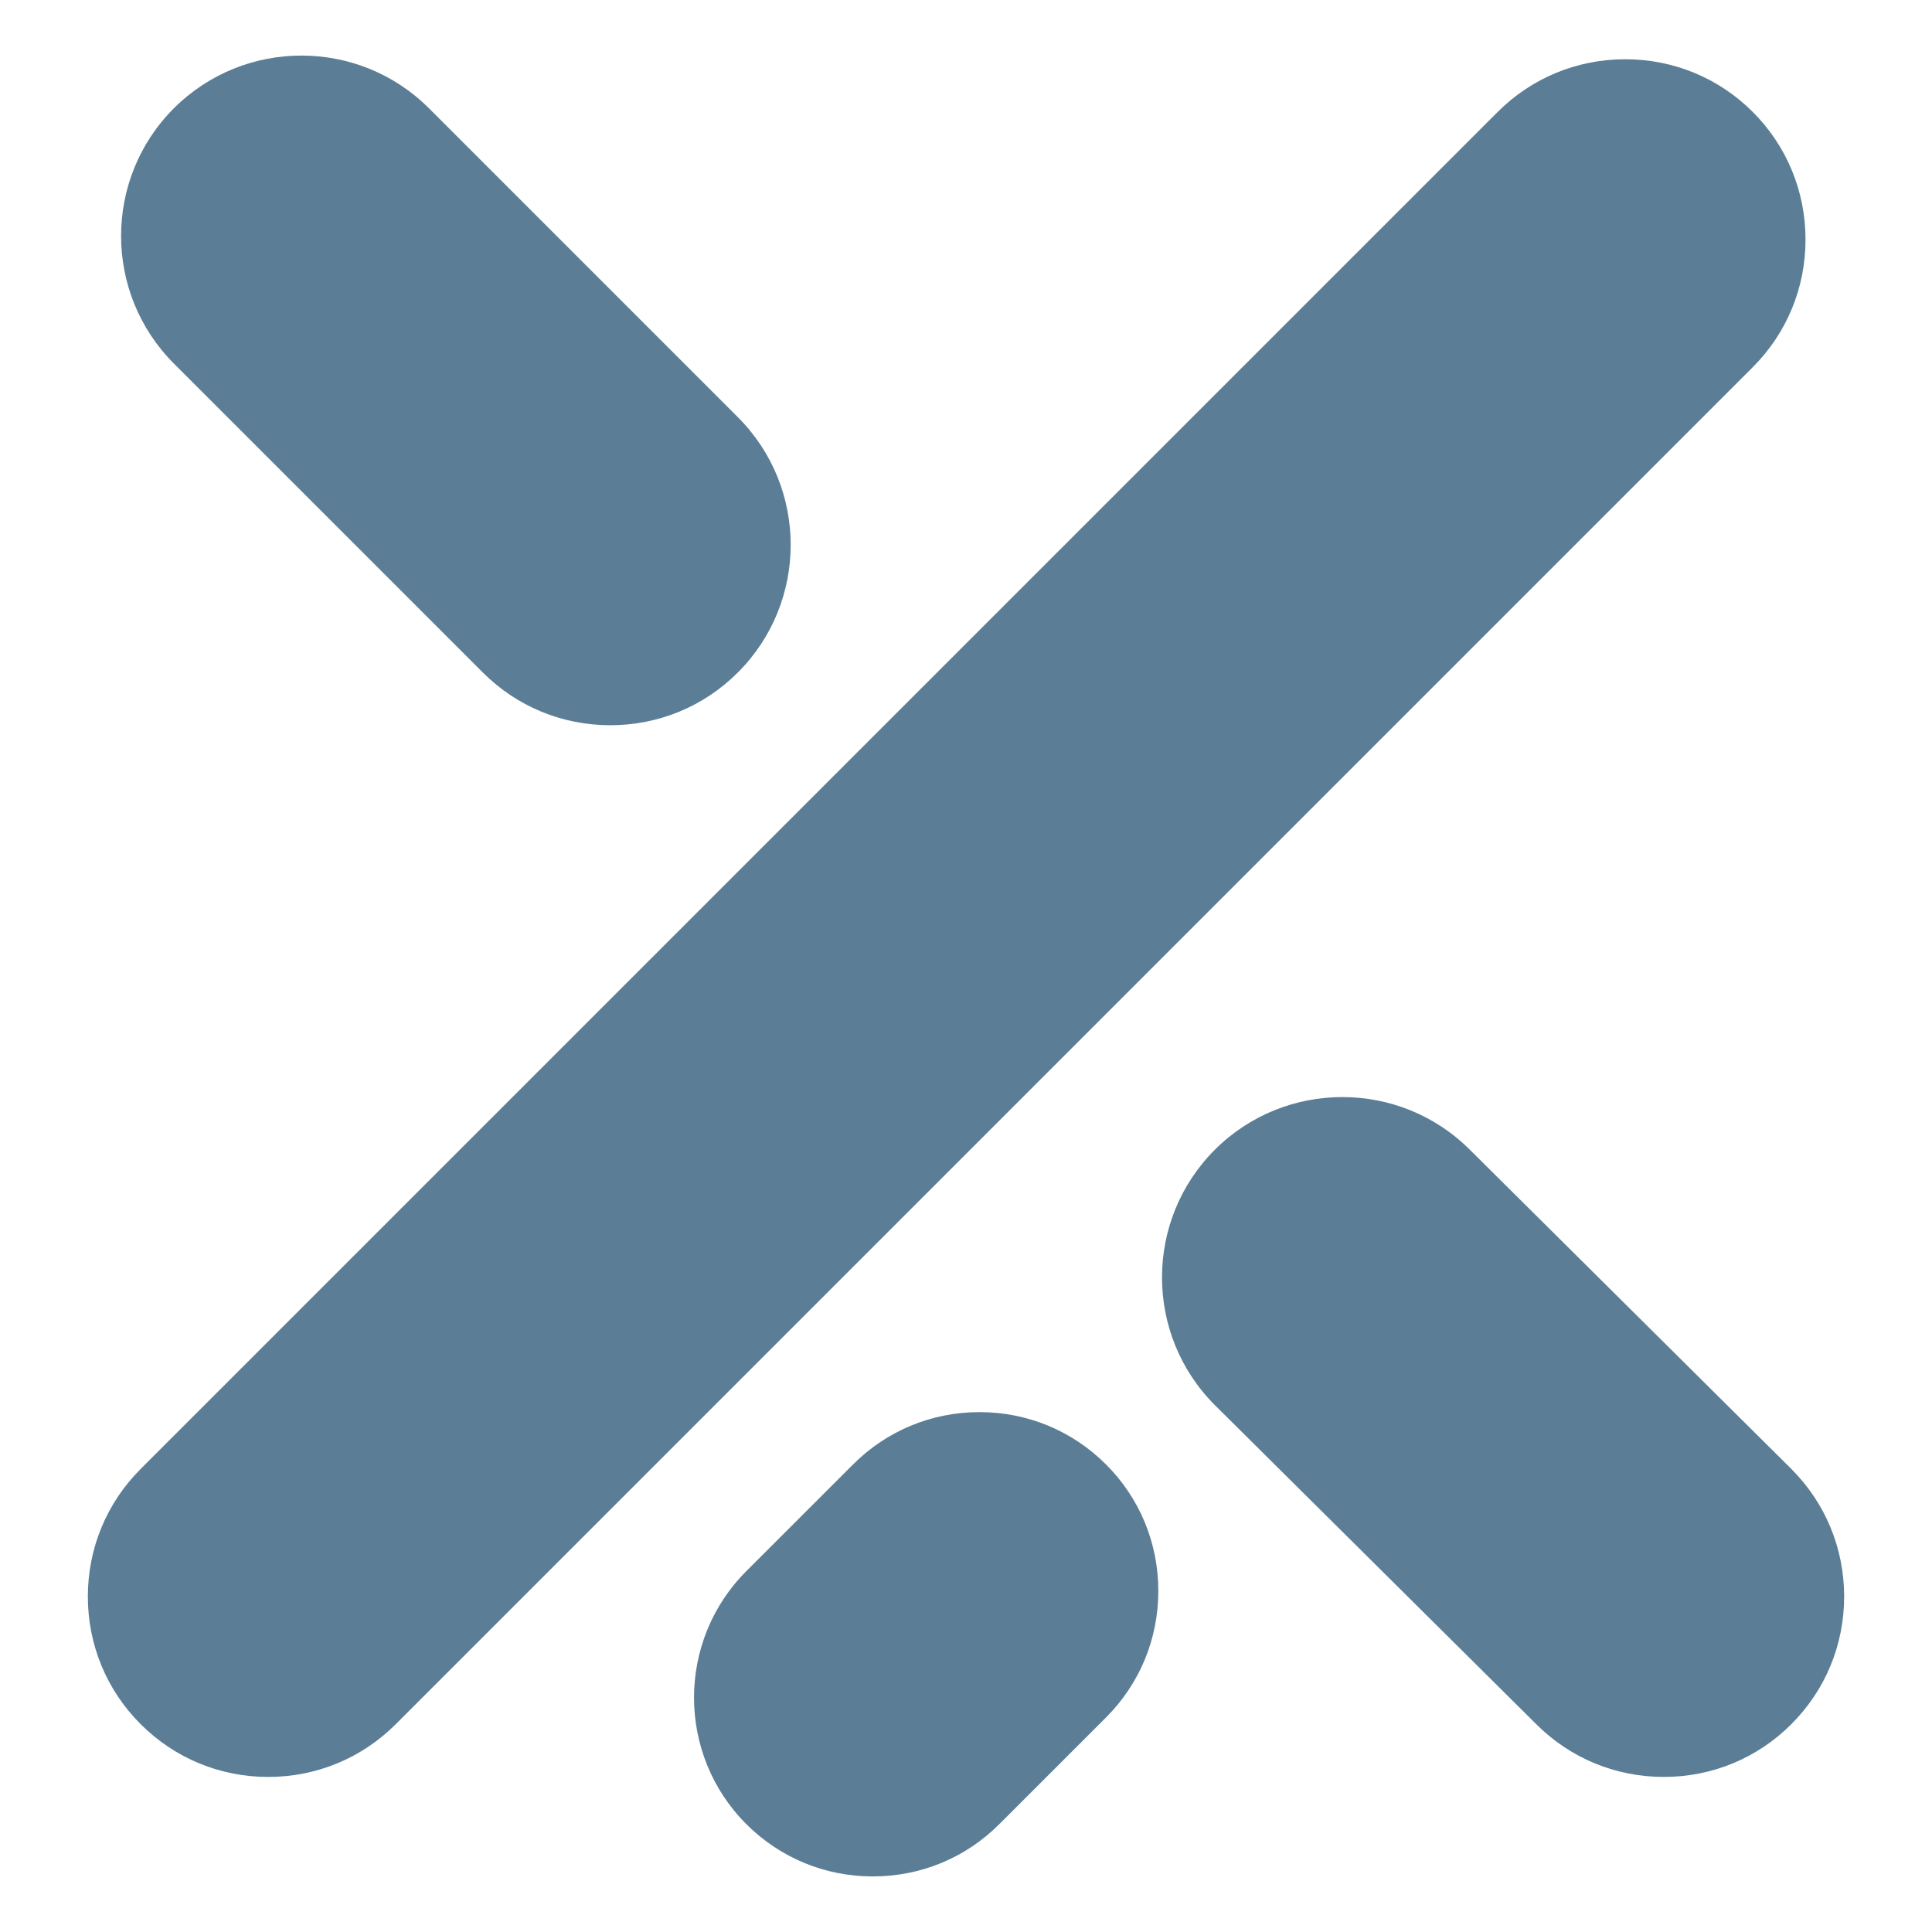
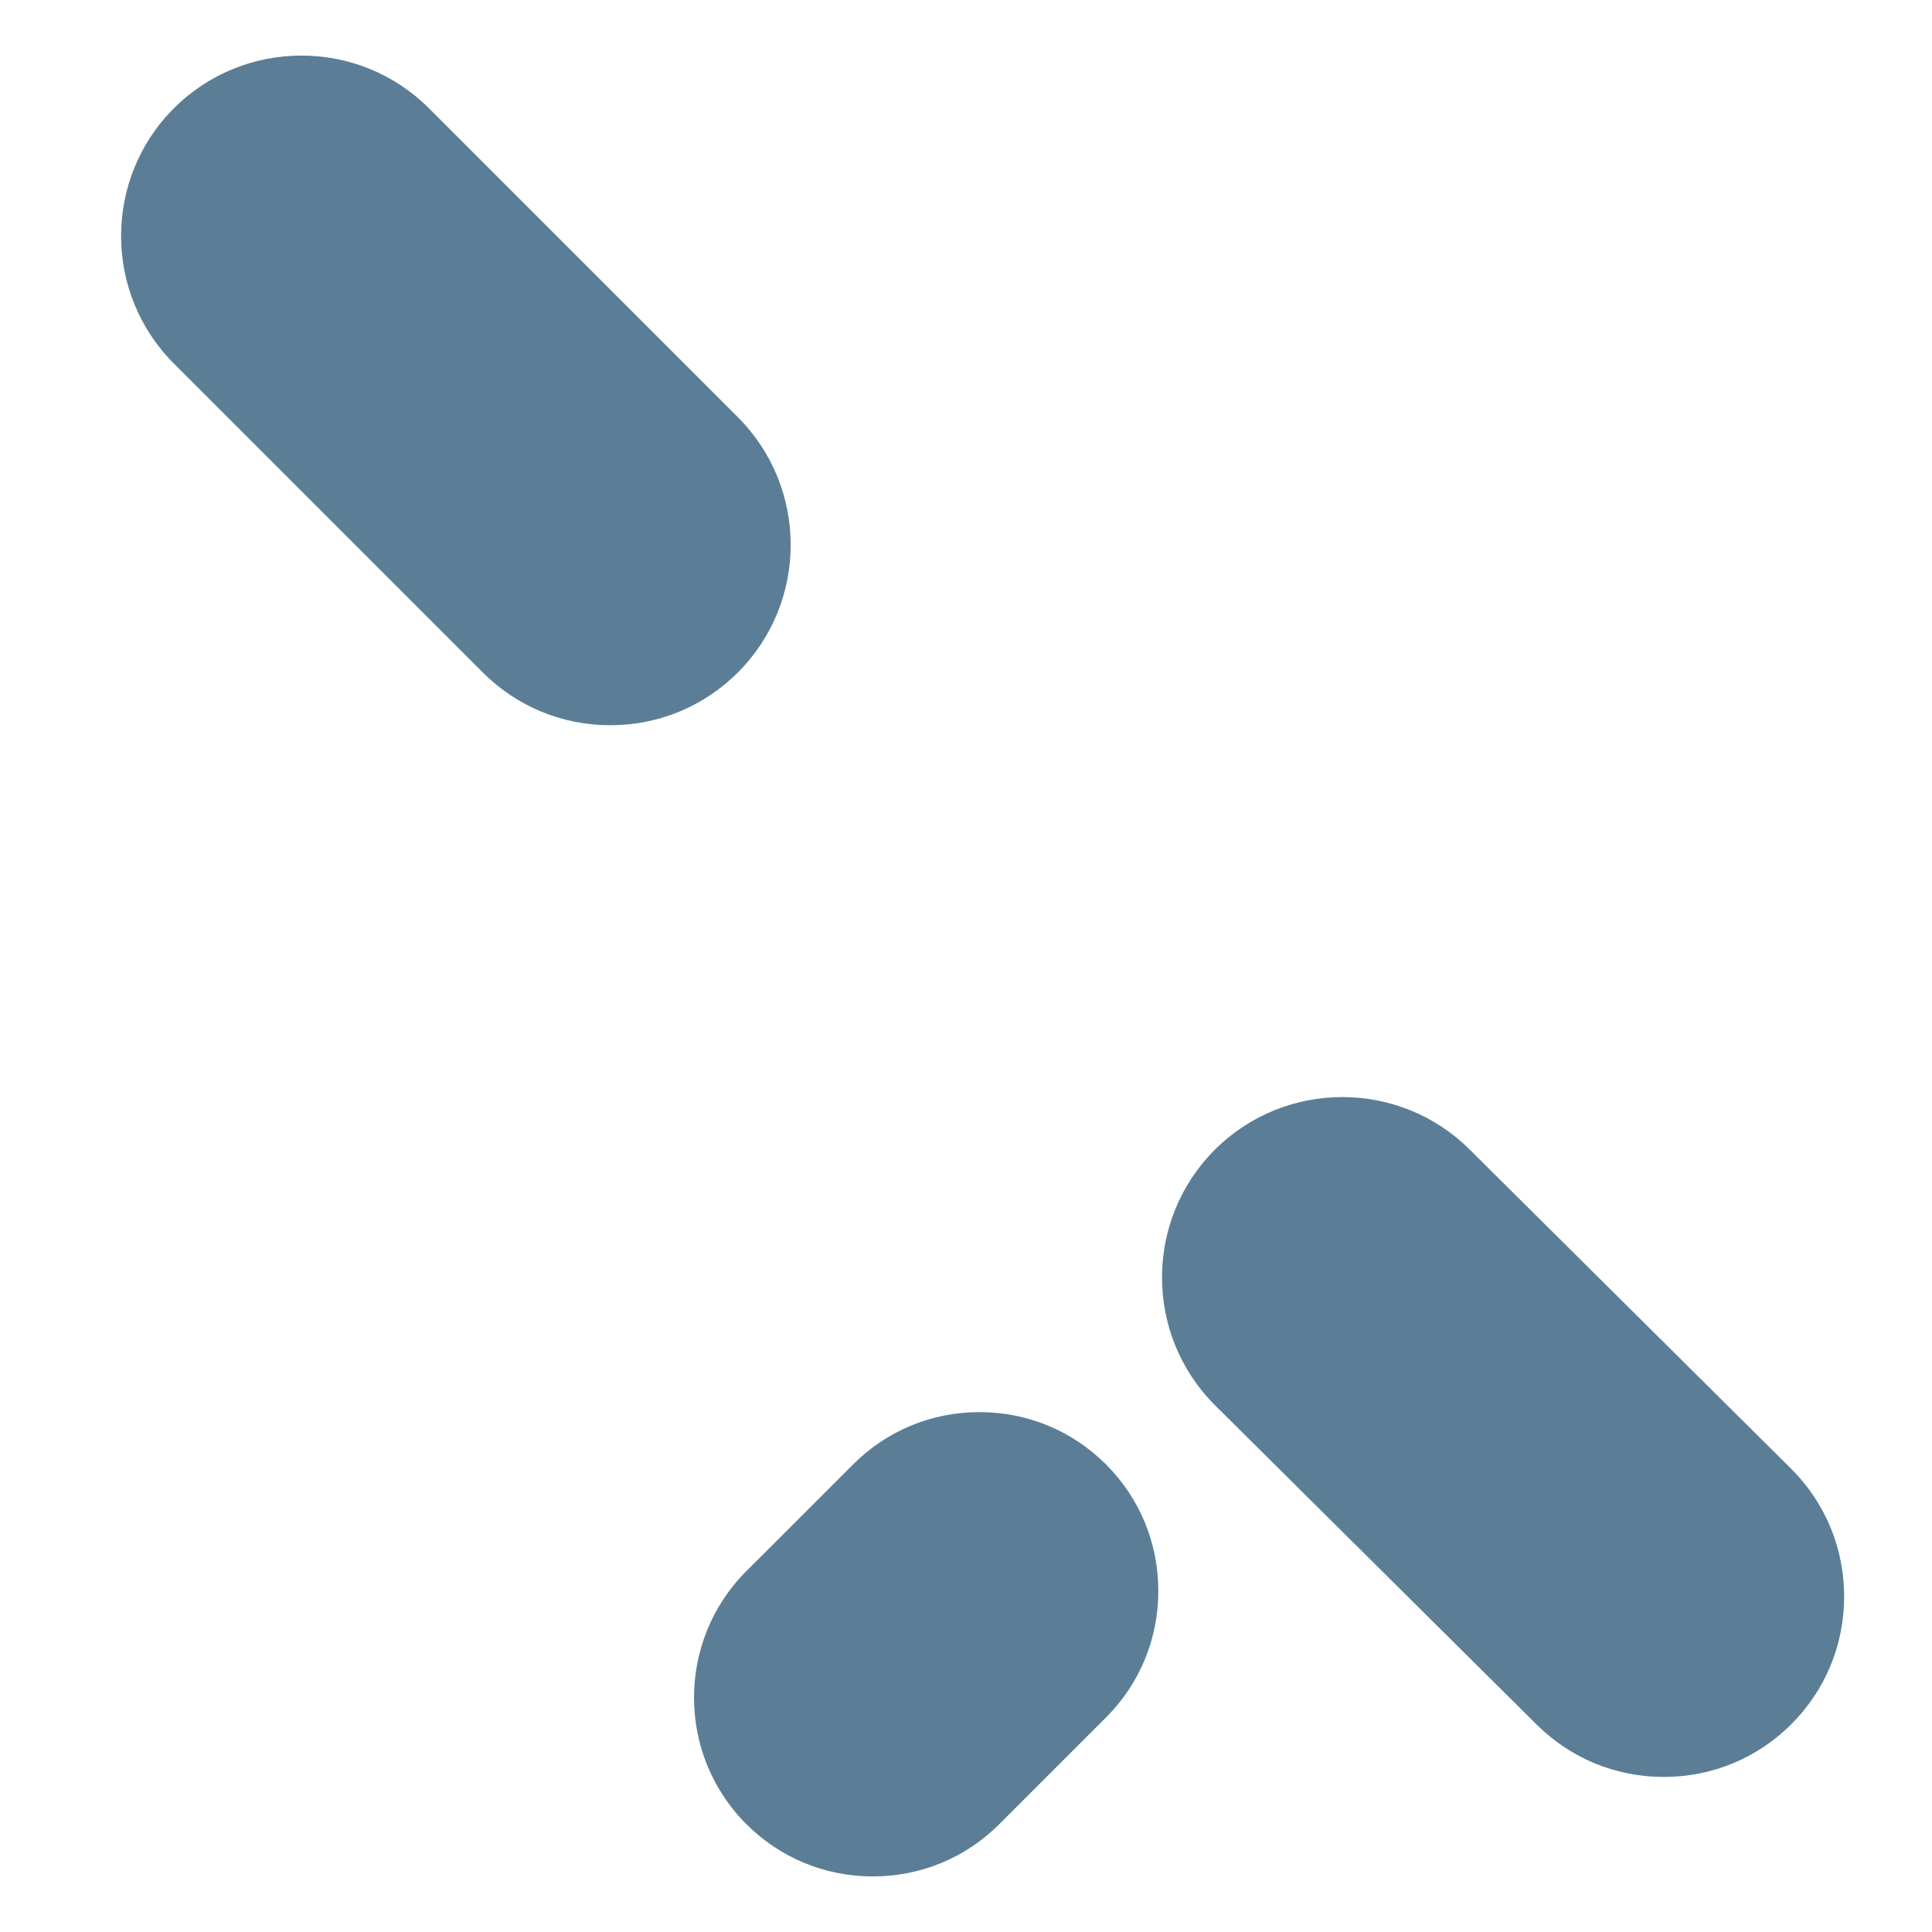
<svg xmlns="http://www.w3.org/2000/svg" id="Layer_1" x="0px" y="0px" viewBox="0 0 500 500" style="enable-background:new 0 0 500 500;" xml:space="preserve">
  <style type="text/css">	.st0{fill:#5B7E96;}</style>
  <g>
-     <path class="st0" d="M467.267,62.001c0-12.495-4.848-24.215-13.636-33.016c-8.805-8.804-20.53-13.652-33.025-13.652  c-12.495,0-24.227,4.853-33.021,13.652L36.392,380.173c-8.805,8.805-13.658,20.536-13.658,33.015  c0,12.489,4.853,24.215,13.658,33.02c8.811,8.811,20.536,13.663,33.02,13.663s24.21-4.852,33.021-13.663  L453.625,95.016C462.419,86.216,467.267,74.496,467.267,62.001z" />
    <path class="st0" d="M124.935,174.024c8.81,8.811,20.53,13.664,33.02,13.664c12.484,0,24.205-4.853,33.016-13.664  c18.21-18.204,18.21-47.834,0-66.04l-79.939-79.944c-18.205-18.216-47.83-18.206-66.051,0  c-18.194,18.204-18.194,47.83,0.011,66.041L124.935,174.024z" />
    <path class="st0" d="M253.498,365.454h-0.005c-12.376,0-23.998,4.809-32.726,13.549l-27.616,27.605  c-18.052,18.047-18.052,47.432,0,65.478c8.718,8.723,20.351,13.533,32.742,13.533  c12.392,0,24.019-4.809,32.731-13.533l27.616-27.615c8.729-8.725,13.533-20.346,13.533-32.732  c0-12.391-4.804-24.013-13.533-32.736C277.5,370.263,265.884,365.454,253.498,365.454z" />
    <path class="st0" d="M463.608,380.172l-83.187-82.598c-18.216-18.21-47.841-18.2-66.046,0  c-18.2,18.211-18.2,47.841,0.017,66.057l83.175,82.575c8.816,8.811,20.537,13.664,33.026,13.664  c12.484,0,24.221-4.853,33.015-13.664c8.805-8.804,13.658-20.53,13.658-33.015  C477.267,400.712,472.414,388.981,463.608,380.172z" />
  </g>
</svg>